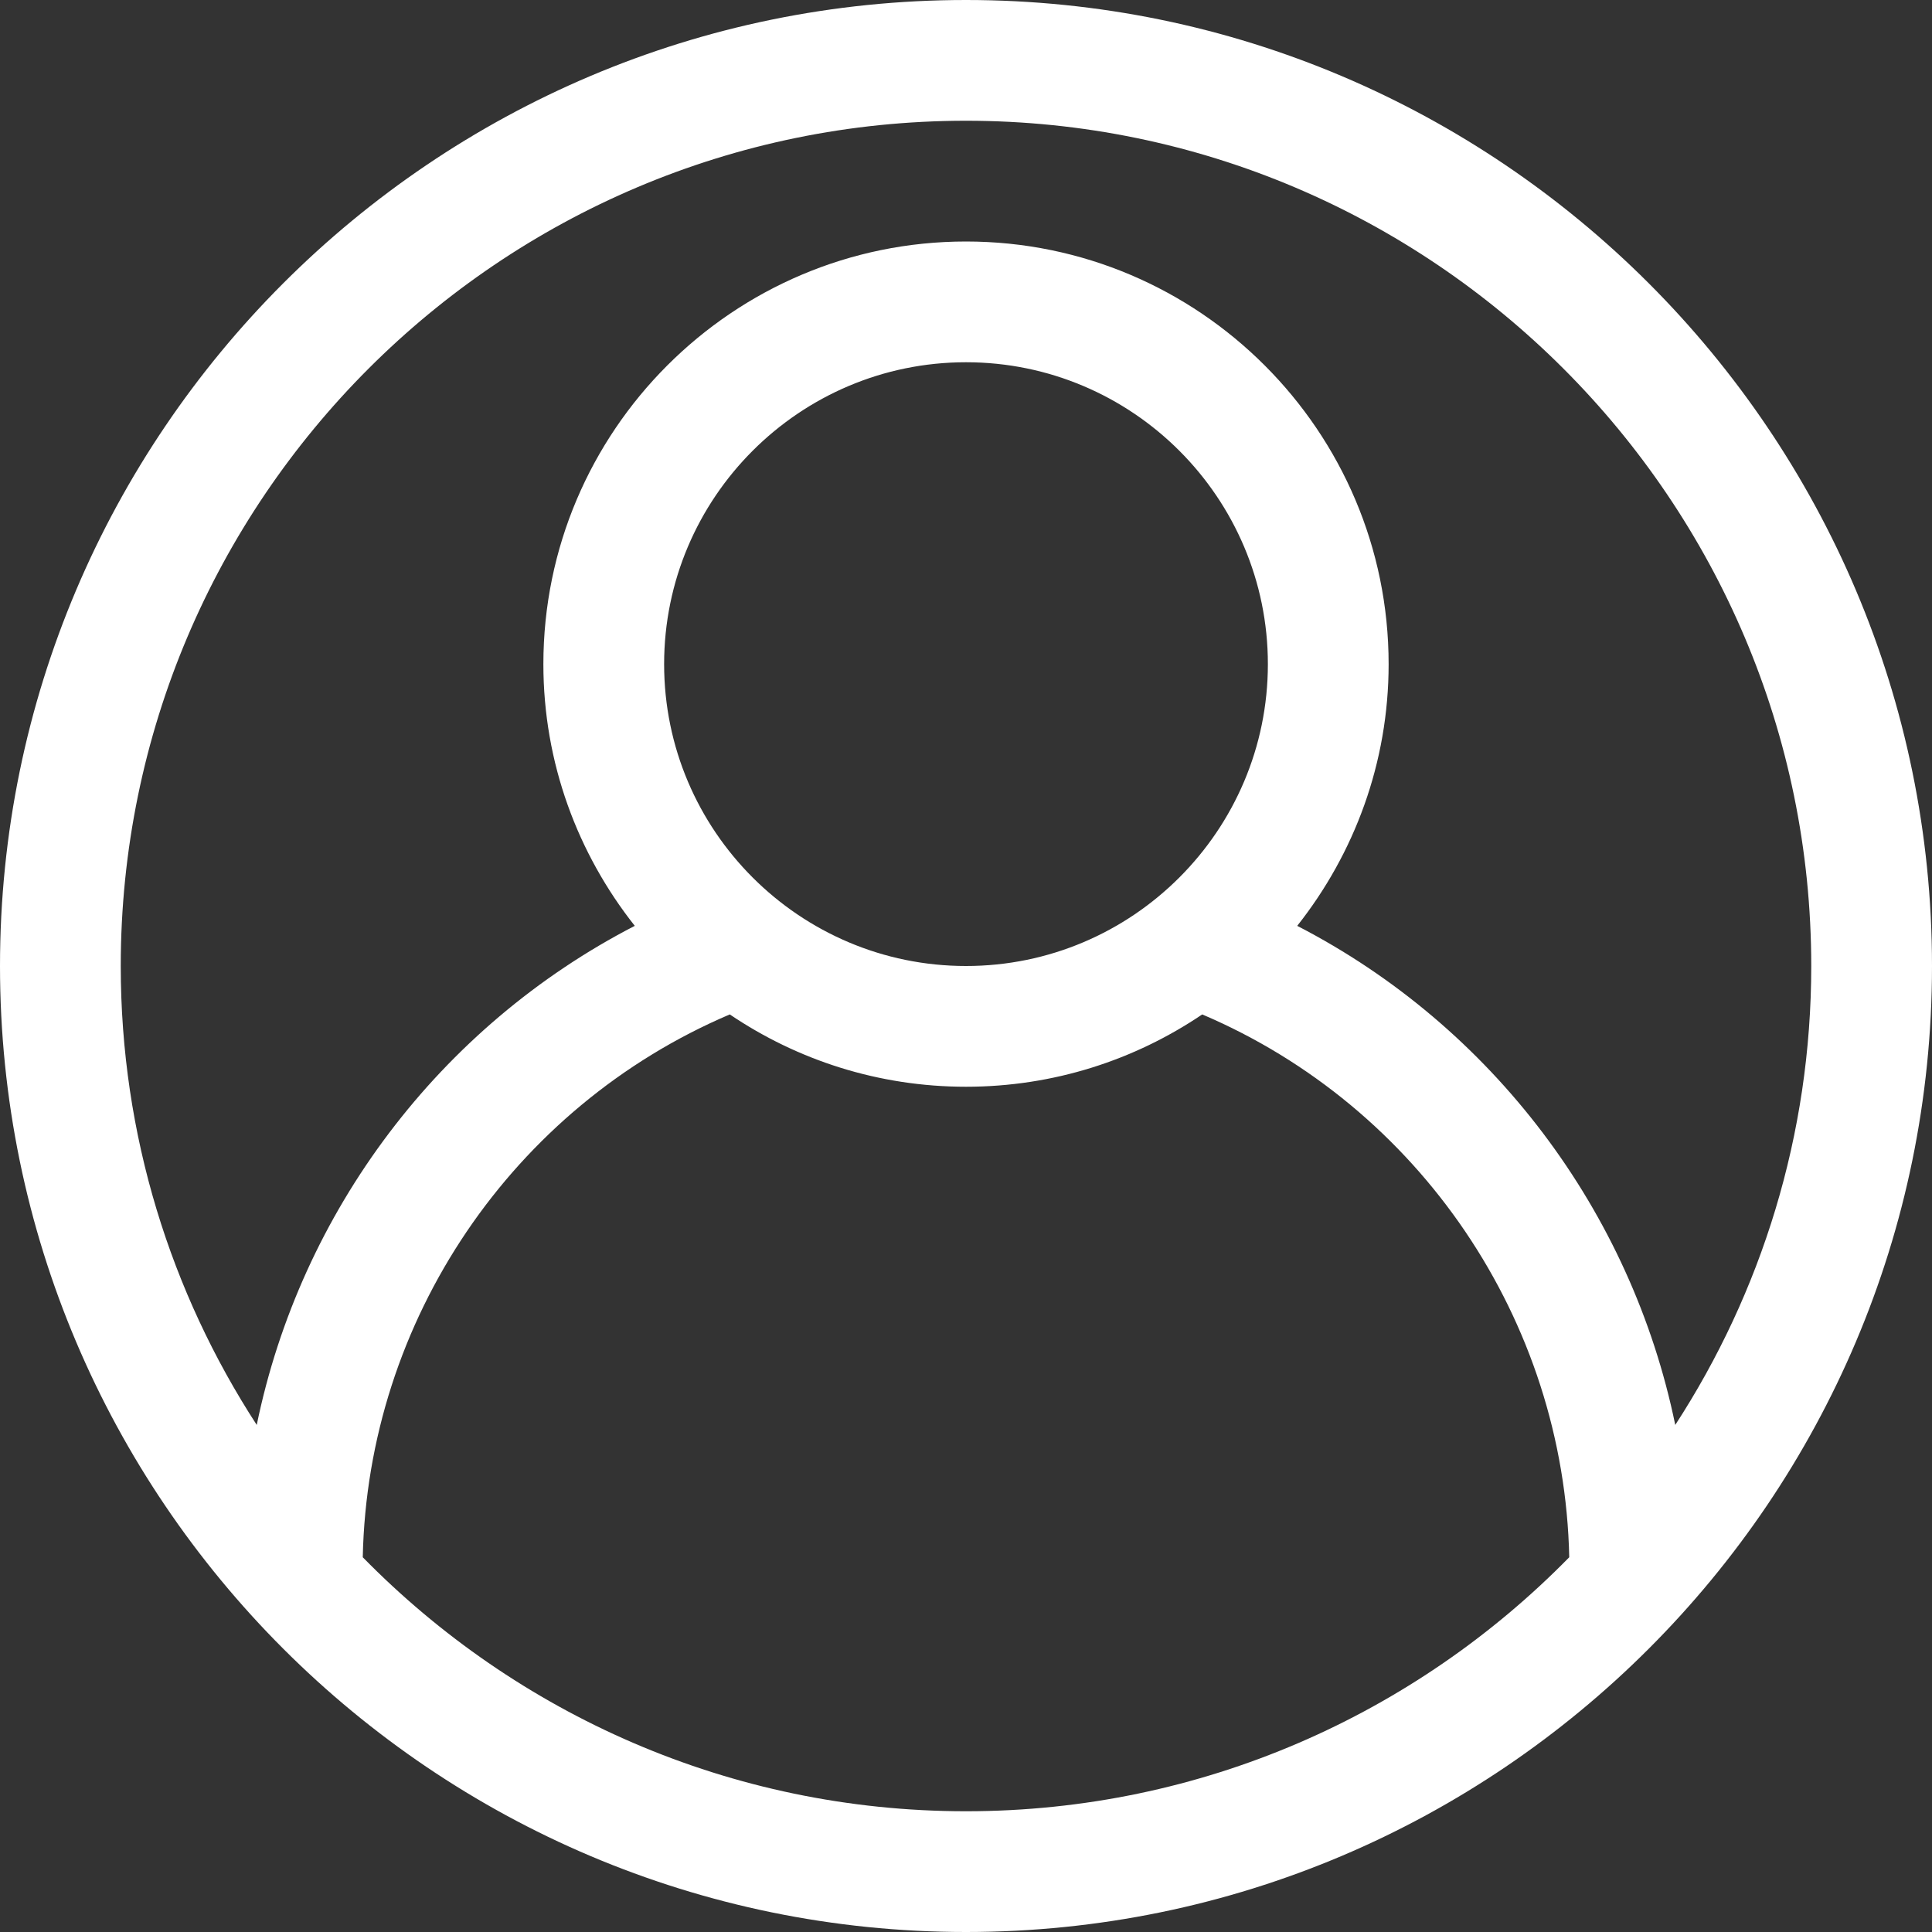
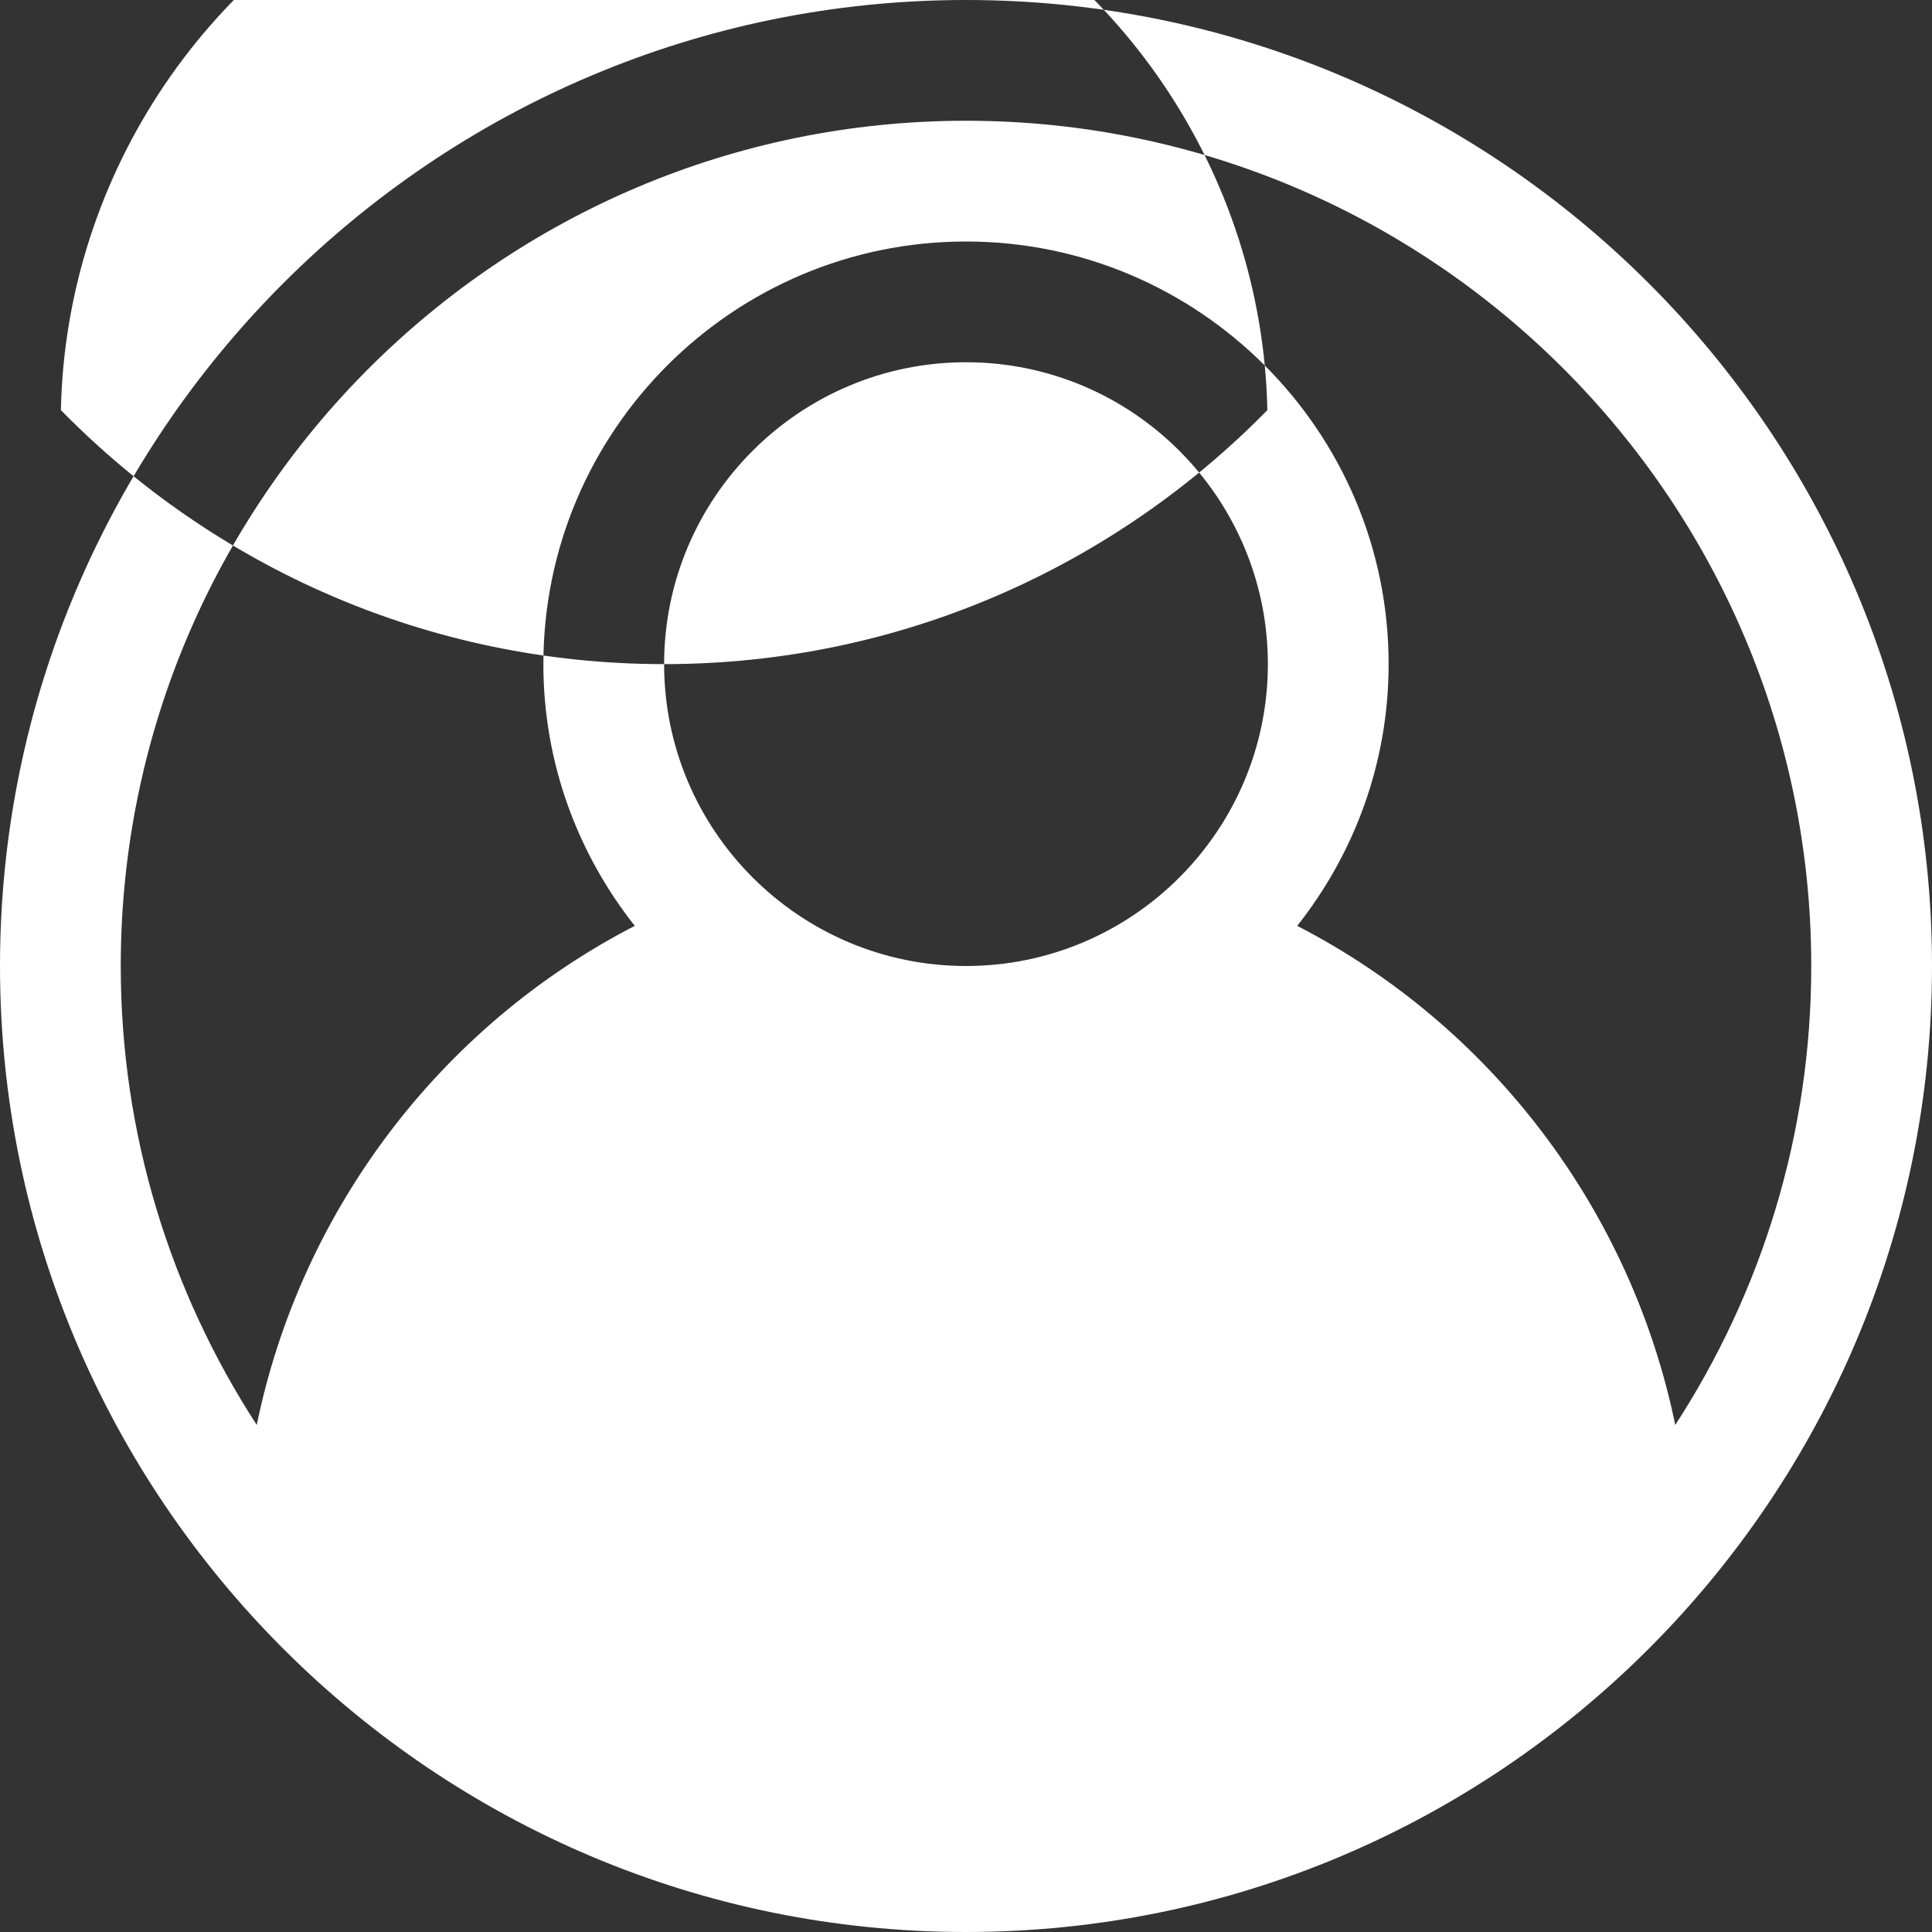
<svg xmlns="http://www.w3.org/2000/svg" id="Layer_1" enable-background="new 0 0 64 64" height="512" viewBox="0 0 64 64" width="512">
  <rect x="0" y="0" width="64" height="64" fill="#333333" stroke="none" />
-   <path d="m32 0c-17.645 0-32 14.356-32 32s14.355 32 32 32c17.644 0 32-14.355 32-32s-14.356-32-32-32zm0 4c15.439 0 28 12.56 28 28 0 5.603-1.66 10.821-4.505 15.203-1.455-7.074-6.058-13.197-12.523-16.533 1.889-2.388 3.028-5.396 3.028-8.67 0-7.72-6.28-14-14-14s-14 6.28-14 14c0 3.274 1.139 6.282 3.028 8.67-6.466 3.336-11.068 9.459-12.523 16.533-2.845-4.382-4.505-9.6-4.505-15.203 0-15.44 12.56-28 28-28zm-10 18c0-5.514 4.486-10 10-10s10 4.486 10 10-4.486 10-10 10-10-4.486-10-10zm10 38c-7.82 0-14.898-3.227-19.983-8.414.164-7.855 4.965-14.918 12.158-17.982 2.235 1.512 4.928 2.396 7.825 2.396 2.896 0 5.59-.884 7.825-2.396 7.193 3.064 11.994 10.127 12.158 17.982-5.085 5.187-12.163 8.414-19.983 8.414z" fill="#ffffff" />
+   <path d="m32 0c-17.645 0-32 14.356-32 32s14.355 32 32 32c17.644 0 32-14.355 32-32s-14.356-32-32-32zm0 4c15.439 0 28 12.56 28 28 0 5.603-1.66 10.821-4.505 15.203-1.455-7.074-6.058-13.197-12.523-16.533 1.889-2.388 3.028-5.396 3.028-8.67 0-7.72-6.28-14-14-14s-14 6.28-14 14c0 3.274 1.139 6.282 3.028 8.67-6.466 3.336-11.068 9.459-12.523 16.533-2.845-4.382-4.505-9.6-4.505-15.203 0-15.44 12.56-28 28-28zm-10 18c0-5.514 4.486-10 10-10s10 4.486 10 10-4.486 10-10 10-10-4.486-10-10zc-7.82 0-14.898-3.227-19.983-8.414.164-7.855 4.965-14.918 12.158-17.982 2.235 1.512 4.928 2.396 7.825 2.396 2.896 0 5.59-.884 7.825-2.396 7.193 3.064 11.994 10.127 12.158 17.982-5.085 5.187-12.163 8.414-19.983 8.414z" fill="#ffffff" />
</svg>